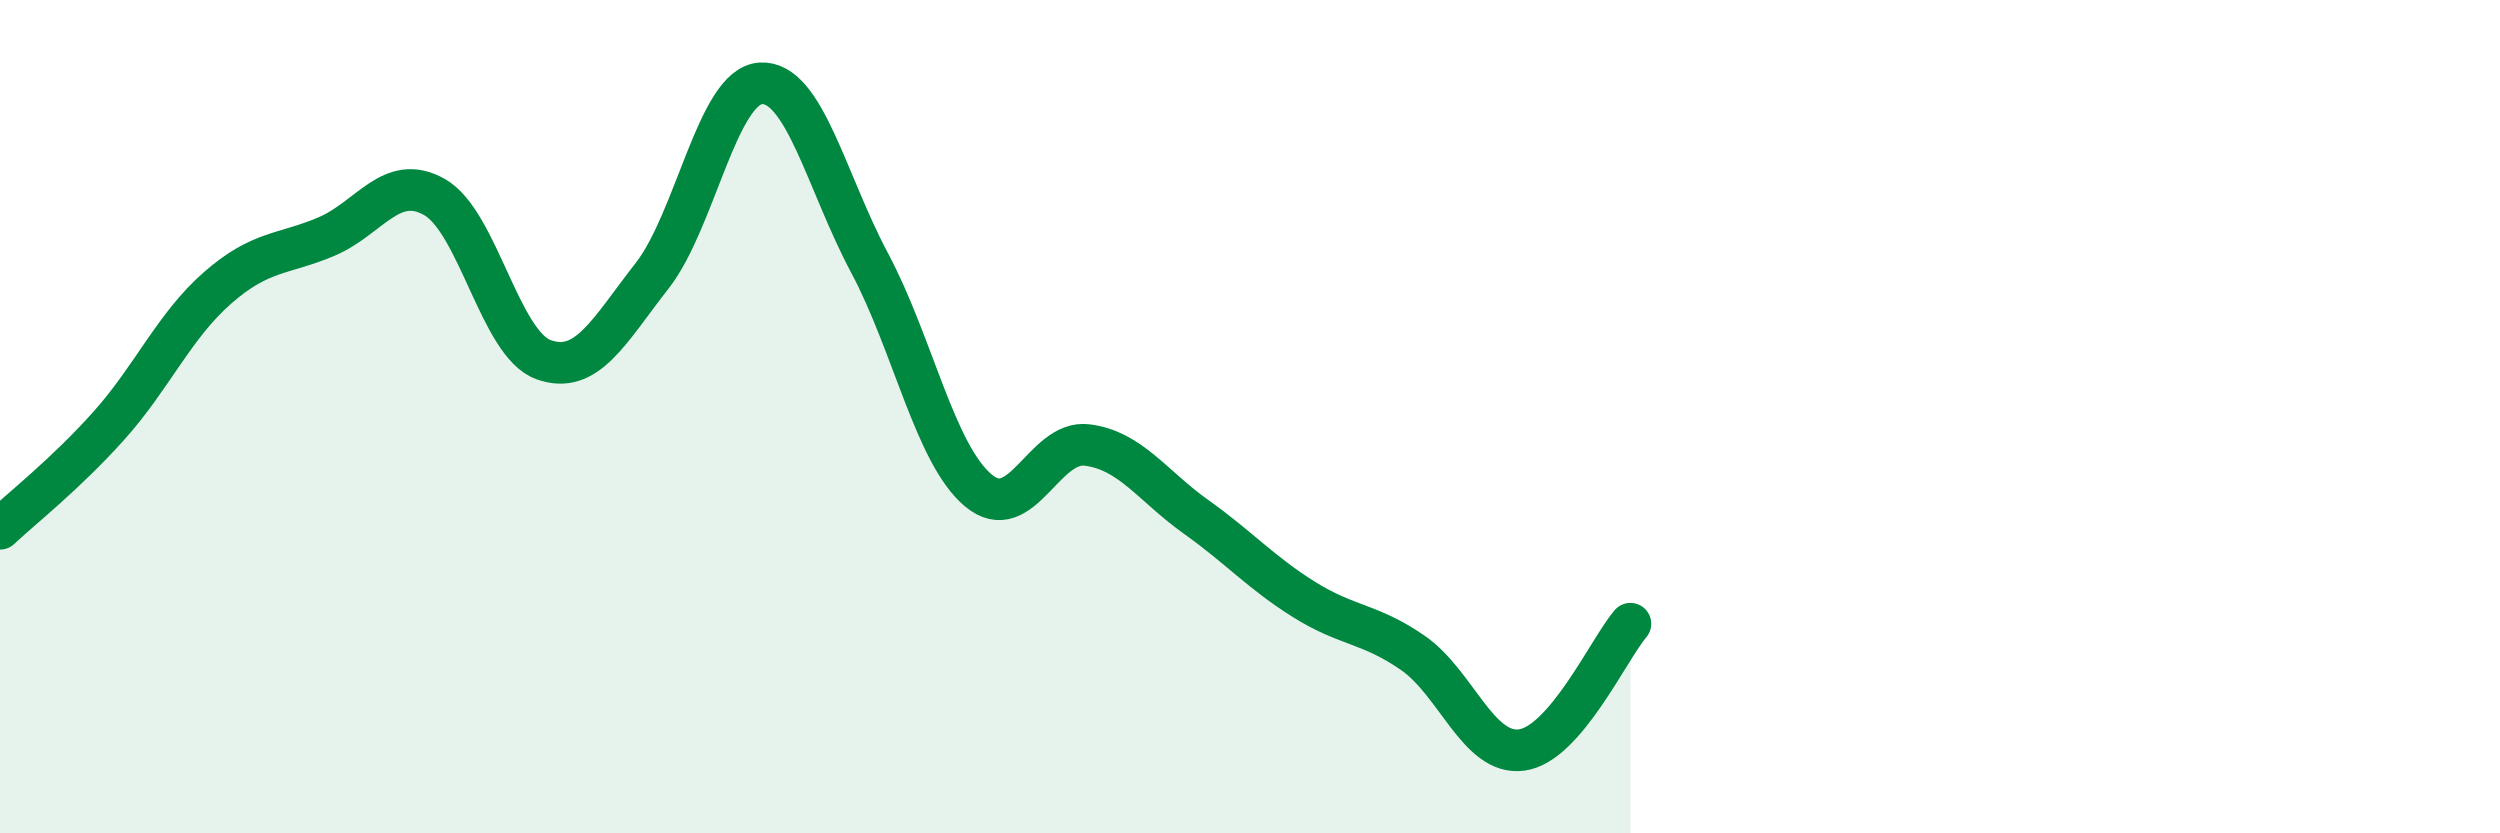
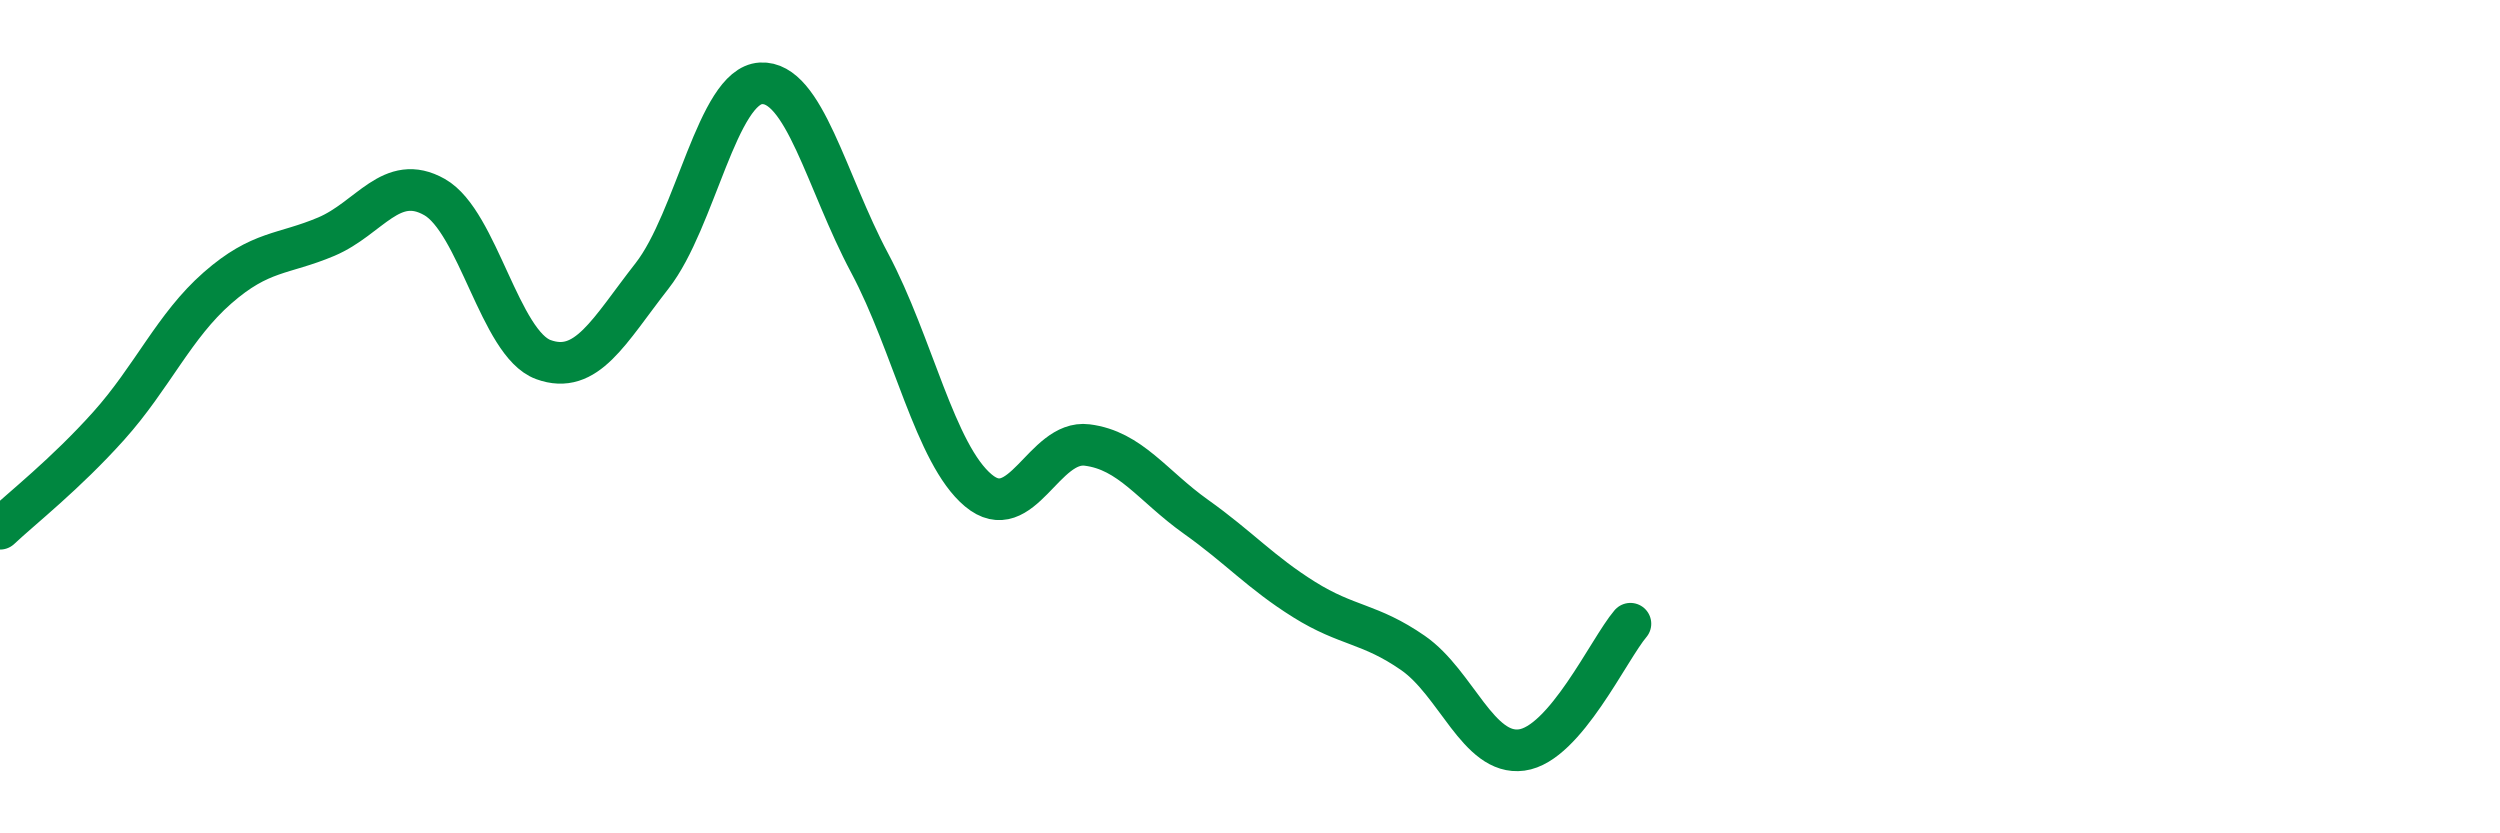
<svg xmlns="http://www.w3.org/2000/svg" width="60" height="20" viewBox="0 0 60 20">
-   <path d="M 0,12.69 C 0.52,12.2 1.57,11.38 2.61,10.22 C 3.65,9.06 4.18,7.82 5.22,6.91 C 6.26,6 6.79,6.12 7.83,5.68 C 8.87,5.24 9.39,4.14 10.43,4.73 C 11.47,5.32 12,8.25 13.04,8.63 C 14.08,9.01 14.61,7.95 15.65,6.62 C 16.69,5.29 17.22,2.06 18.26,2 C 19.3,1.94 19.83,4.36 20.87,6.31 C 21.91,8.26 22.44,10.9 23.48,11.77 C 24.52,12.64 25.05,10.55 26.09,10.68 C 27.13,10.81 27.66,11.66 28.7,12.4 C 29.74,13.14 30.26,13.74 31.3,14.39 C 32.34,15.04 32.87,14.95 33.91,15.67 C 34.95,16.39 35.48,18.14 36.52,18 C 37.56,17.86 38.61,15.58 39.13,14.97L39.13 20L0 20Z" fill="#008740" opacity="0.1" stroke-linecap="round" stroke-linejoin="round" />
  <path d="M 0,12.69 C 0.52,12.2 1.57,11.38 2.61,10.22 C 3.65,9.06 4.18,7.82 5.22,6.91 C 6.26,6 6.79,6.12 7.83,5.68 C 8.87,5.24 9.39,4.14 10.43,4.73 C 11.47,5.32 12,8.25 13.04,8.63 C 14.08,9.01 14.61,7.95 15.65,6.62 C 16.69,5.29 17.22,2.06 18.26,2 C 19.3,1.94 19.83,4.36 20.87,6.31 C 21.91,8.26 22.44,10.9 23.48,11.77 C 24.52,12.64 25.05,10.55 26.09,10.68 C 27.13,10.81 27.66,11.66 28.7,12.4 C 29.74,13.14 30.26,13.74 31.3,14.39 C 32.34,15.04 32.87,14.95 33.91,15.67 C 34.95,16.39 35.48,18.14 36.52,18 C 37.56,17.86 38.61,15.58 39.13,14.97" stroke="#008740" stroke-width="1" fill="none" stroke-linecap="round" stroke-linejoin="round" />
</svg>